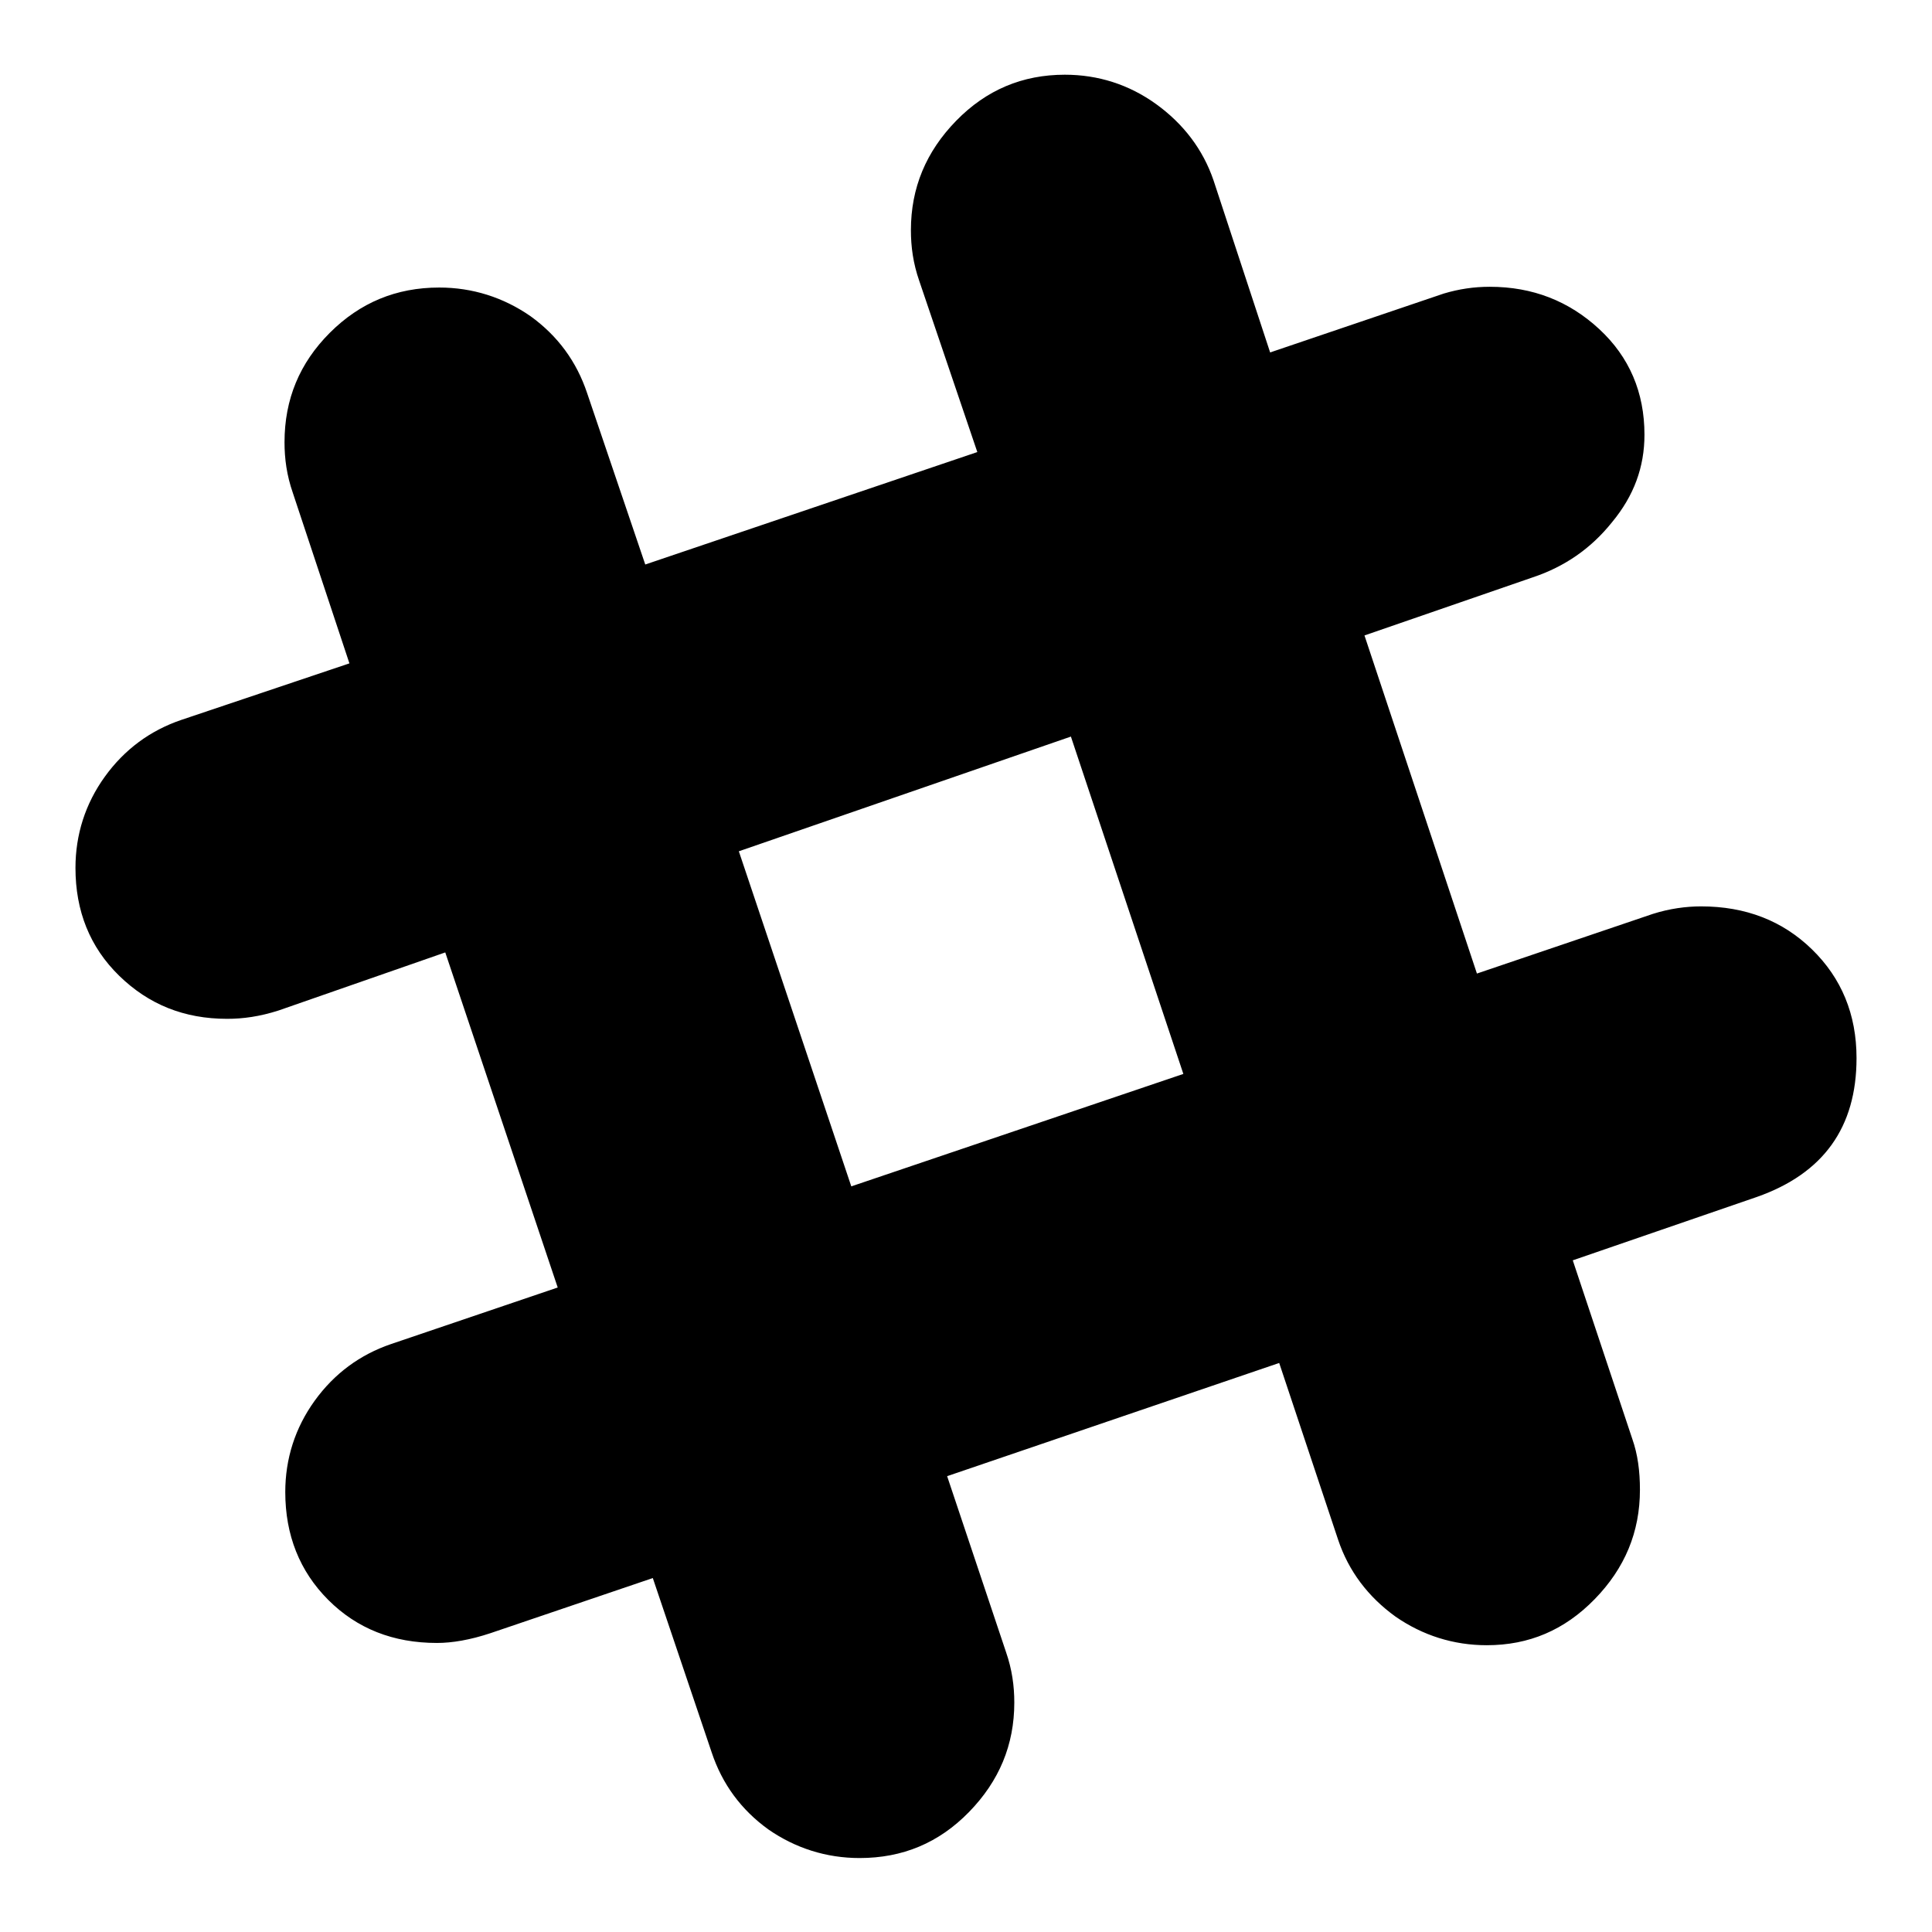
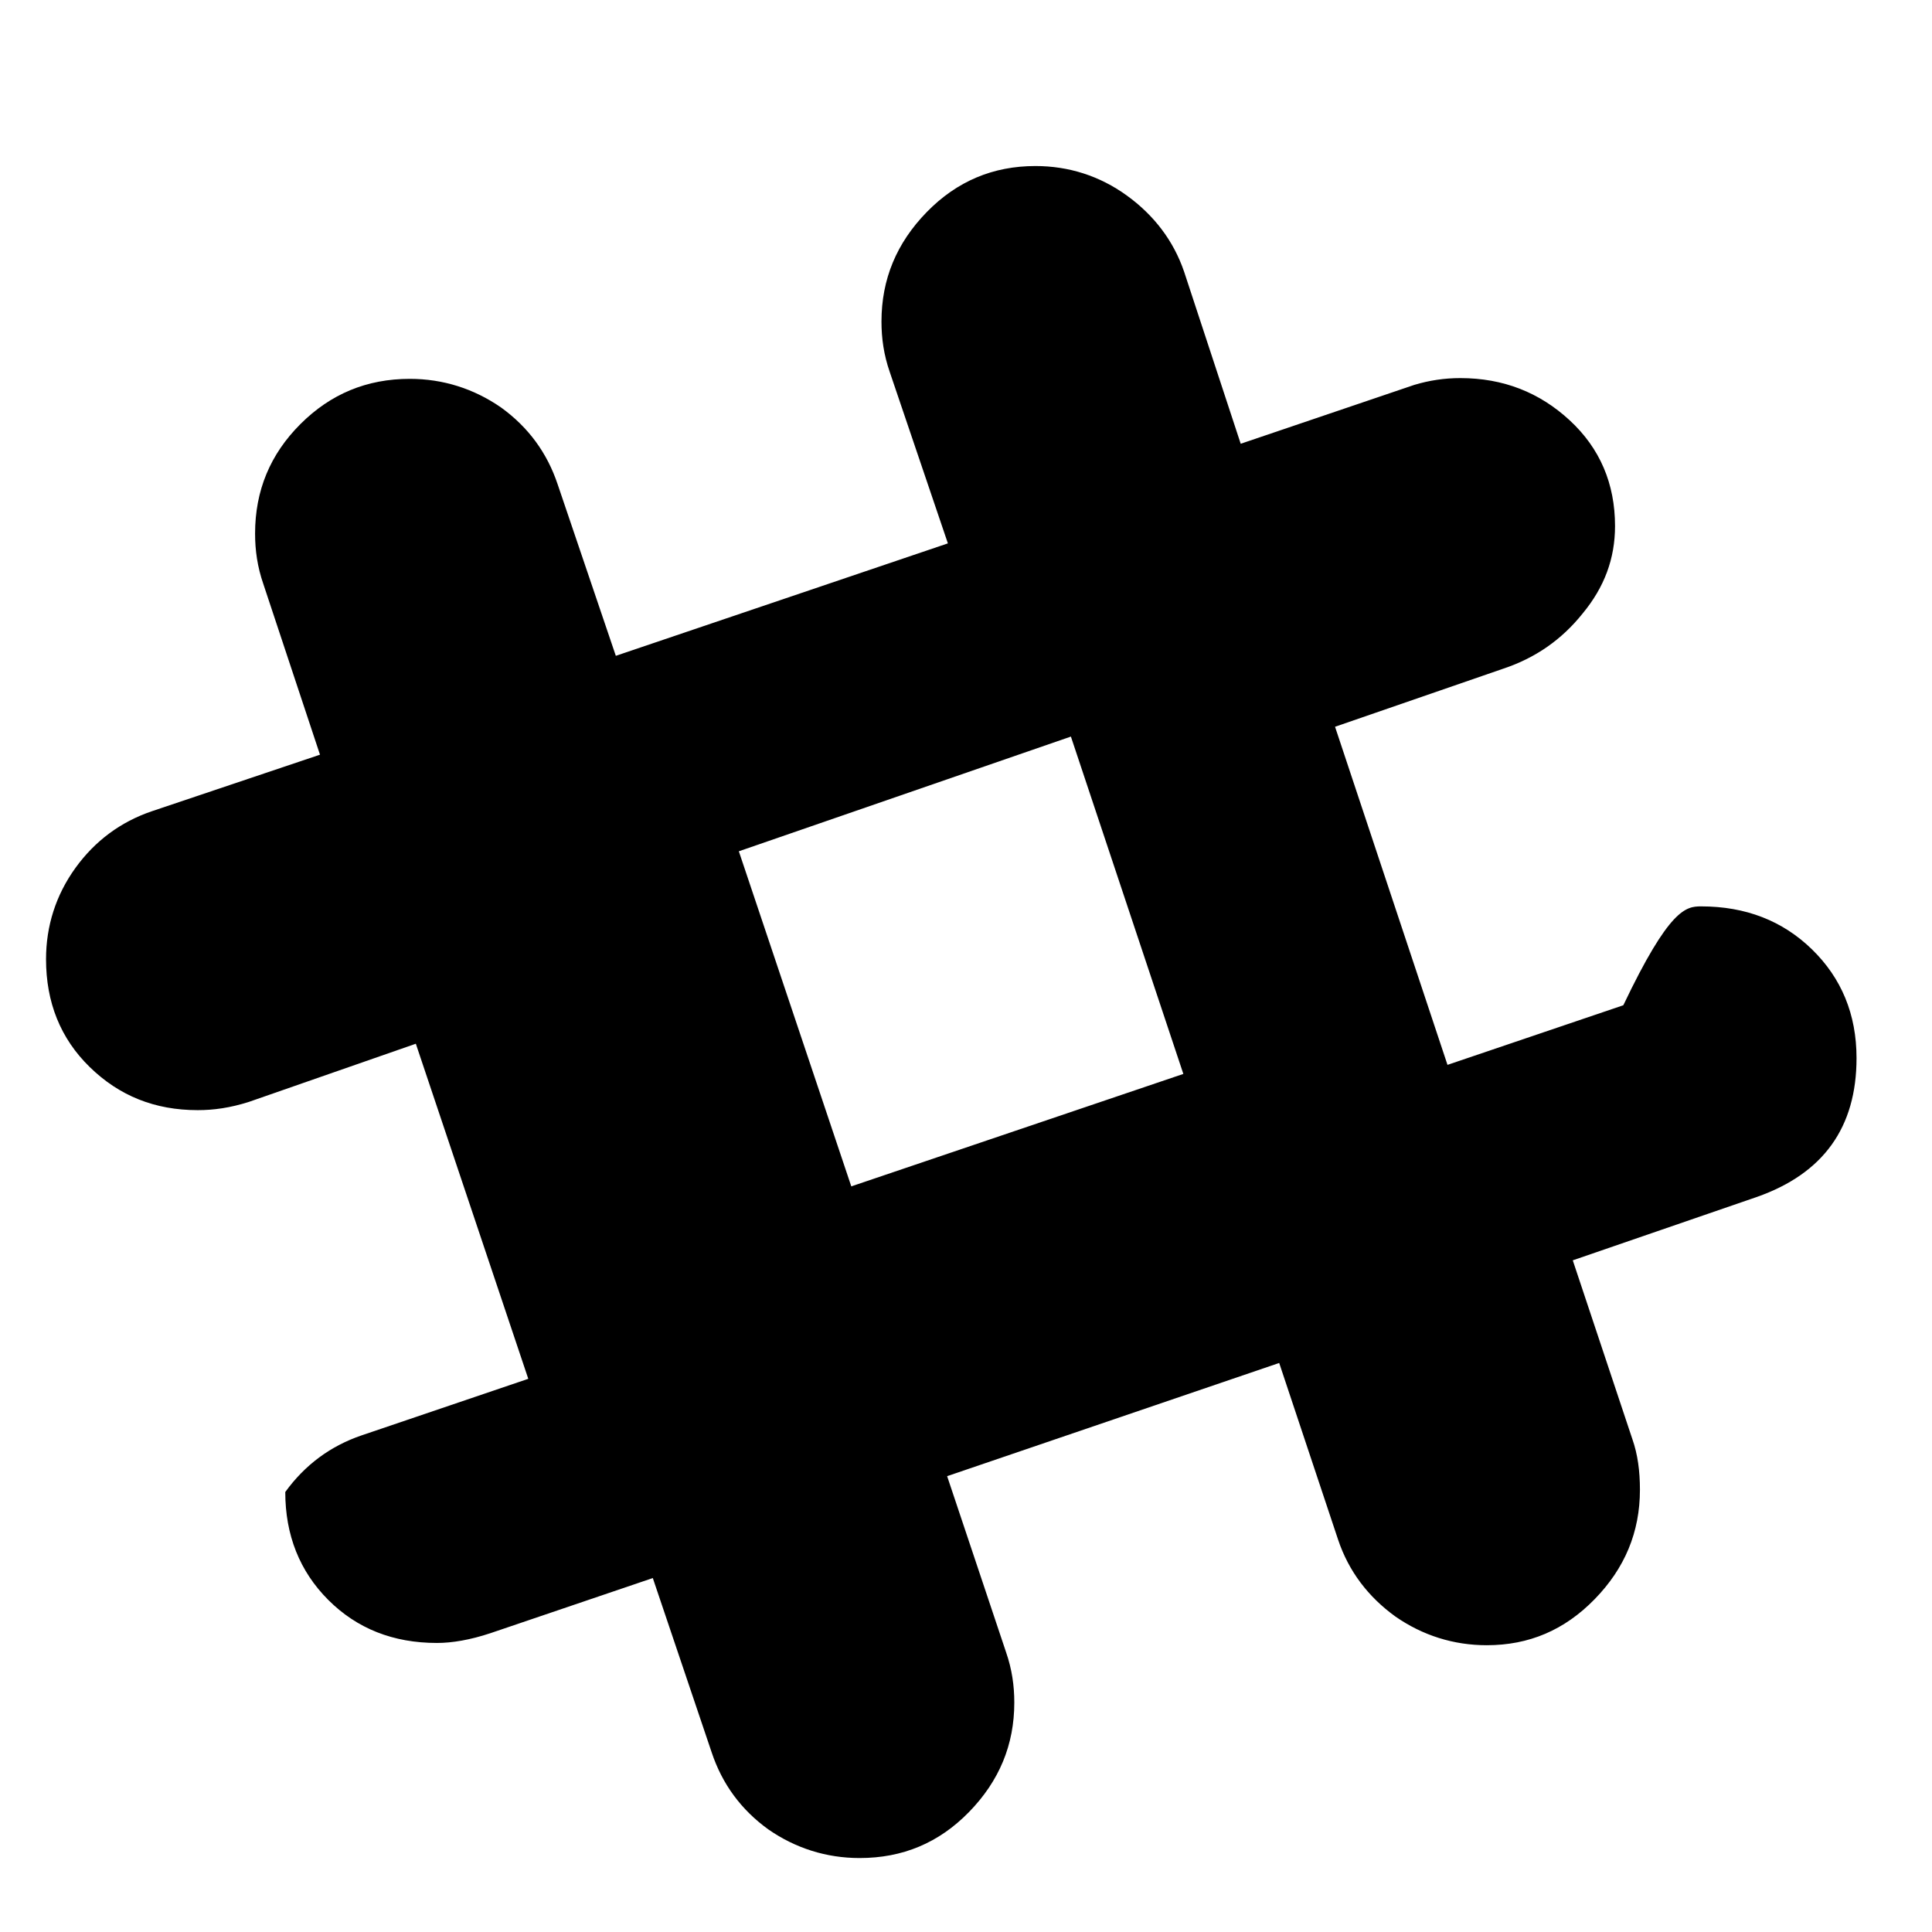
<svg xmlns="http://www.w3.org/2000/svg" version="1.1" x="0px" y="0px" viewBox="0 0 256 256" enable-background="new 0 0 256 256" xml:space="preserve">
  <g>
-     <path fill="#000000" d="M225.4,120.1c5.9,0,10.8,1.9,14.7,5.7c3.9,3.8,5.9,8.6,5.9,14.4c0,9.2-4.4,15.3-13.2,18.4l-24.4,8.4 l7.9,23.7c0.7,2,1,4.2,1,6.7c0,5.6-2,10.4-6,14.5s-8.7,6.1-14.3,6.1c-4.4,0-8.5-1.3-12.1-3.8c-3.6-2.6-6.2-6-7.6-10.2l-7.8-23.4 l-44,15l7.8,23.3c0.8,2.3,1.1,4.5,1.1,6.7c0,5.6-2,10.4-6,14.5c-4,4.1-8.8,6.1-14.5,6.1c-4.4,0-8.5-1.3-12.1-3.8 c-3.6-2.6-6.1-6-7.5-10.2l-7.8-23.1L65,216.4c-2.7,0.9-5.1,1.3-7.1,1.3c-5.8,0-10.6-1.9-14.4-5.7c-3.8-3.8-5.7-8.6-5.7-14.3 c0-4.4,1.3-8.5,3.9-12.1c2.6-3.6,6-6.1,10.1-7.5l22.1-7.5l-14.9-44.4l-22.1,7.7c-2.5,0.8-4.7,1.1-6.8,1.1c-5.7,0-10.4-1.9-14.3-5.7 c-3.9-3.8-5.8-8.6-5.8-14.3c0-4.4,1.3-8.5,3.9-12.1c2.6-3.6,6-6.1,10.1-7.5l22.3-7.5l-7.5-22.6c-0.8-2.3-1.1-4.5-1.1-6.7 c0-5.7,2-10.5,6-14.5c4-4,8.8-6,14.5-6c4.4,0,8.5,1.3,12.1,3.8c3.6,2.6,6.1,6,7.5,10.2l7.7,22.7l44-14.9l-7.7-22.7 c-0.8-2.3-1.1-4.5-1.1-6.7c0-5.6,2-10.4,6-14.5c4-4.1,8.8-6.1,14.4-6.1c4.4,0,8.5,1.3,12.1,3.9c3.6,2.6,6.2,6,7.6,10.1l7.5,22.8 l23-7.8c2-0.6,4-0.9,6.1-0.9c5.7,0,10.5,1.9,14.5,5.6c4,3.7,6,8.4,6,14c0,4.3-1.4,8.1-4.3,11.6c-2.8,3.5-6.3,5.9-10.5,7.3 l-22.3,7.7l14.9,44.8l23.3-7.9C221.2,120.4,223.4,120.1,225.4,120.1L225.4,120.1z M112.8,157.2l44-14.9l-14.9-44.7l-44,15.2 L112.8,157.2z" />
+     <path fill="#000000" d="M225.4,120.1c5.9,0,10.8,1.9,14.7,5.7c3.9,3.8,5.9,8.6,5.9,14.4c0,9.2-4.4,15.3-13.2,18.4l-24.4,8.4 l7.9,23.7c0.7,2,1,4.2,1,6.7c0,5.6-2,10.4-6,14.5s-8.7,6.1-14.3,6.1c-4.4,0-8.5-1.3-12.1-3.8c-3.6-2.6-6.2-6-7.6-10.2l-7.8-23.4 l-44,15l7.8,23.3c0.8,2.3,1.1,4.5,1.1,6.7c0,5.6-2,10.4-6,14.5c-4,4.1-8.8,6.1-14.5,6.1c-4.4,0-8.5-1.3-12.1-3.8 c-3.6-2.6-6.1-6-7.5-10.2l-7.8-23.1L65,216.4c-2.7,0.9-5.1,1.3-7.1,1.3c-5.8,0-10.6-1.9-14.4-5.7c-3.8-3.8-5.7-8.6-5.7-14.3 c2.6-3.6,6-6.1,10.1-7.5l22.1-7.5l-14.9-44.4l-22.1,7.7c-2.5,0.8-4.7,1.1-6.8,1.1c-5.7,0-10.4-1.9-14.3-5.7 c-3.9-3.8-5.8-8.6-5.8-14.3c0-4.4,1.3-8.5,3.9-12.1c2.6-3.6,6-6.1,10.1-7.5l22.3-7.5l-7.5-22.6c-0.8-2.3-1.1-4.5-1.1-6.7 c0-5.7,2-10.5,6-14.5c4-4,8.8-6,14.5-6c4.4,0,8.5,1.3,12.1,3.8c3.6,2.6,6.1,6,7.5,10.2l7.7,22.7l44-14.9l-7.7-22.7 c-0.8-2.3-1.1-4.5-1.1-6.7c0-5.6,2-10.4,6-14.5c4-4.1,8.8-6.1,14.4-6.1c4.4,0,8.5,1.3,12.1,3.9c3.6,2.6,6.2,6,7.6,10.1l7.5,22.8 l23-7.8c2-0.6,4-0.9,6.1-0.9c5.7,0,10.5,1.9,14.5,5.6c4,3.7,6,8.4,6,14c0,4.3-1.4,8.1-4.3,11.6c-2.8,3.5-6.3,5.9-10.5,7.3 l-22.3,7.7l14.9,44.8l23.3-7.9C221.2,120.4,223.4,120.1,225.4,120.1L225.4,120.1z M112.8,157.2l44-14.9l-14.9-44.7l-44,15.2 L112.8,157.2z" />
  </g>
</svg>